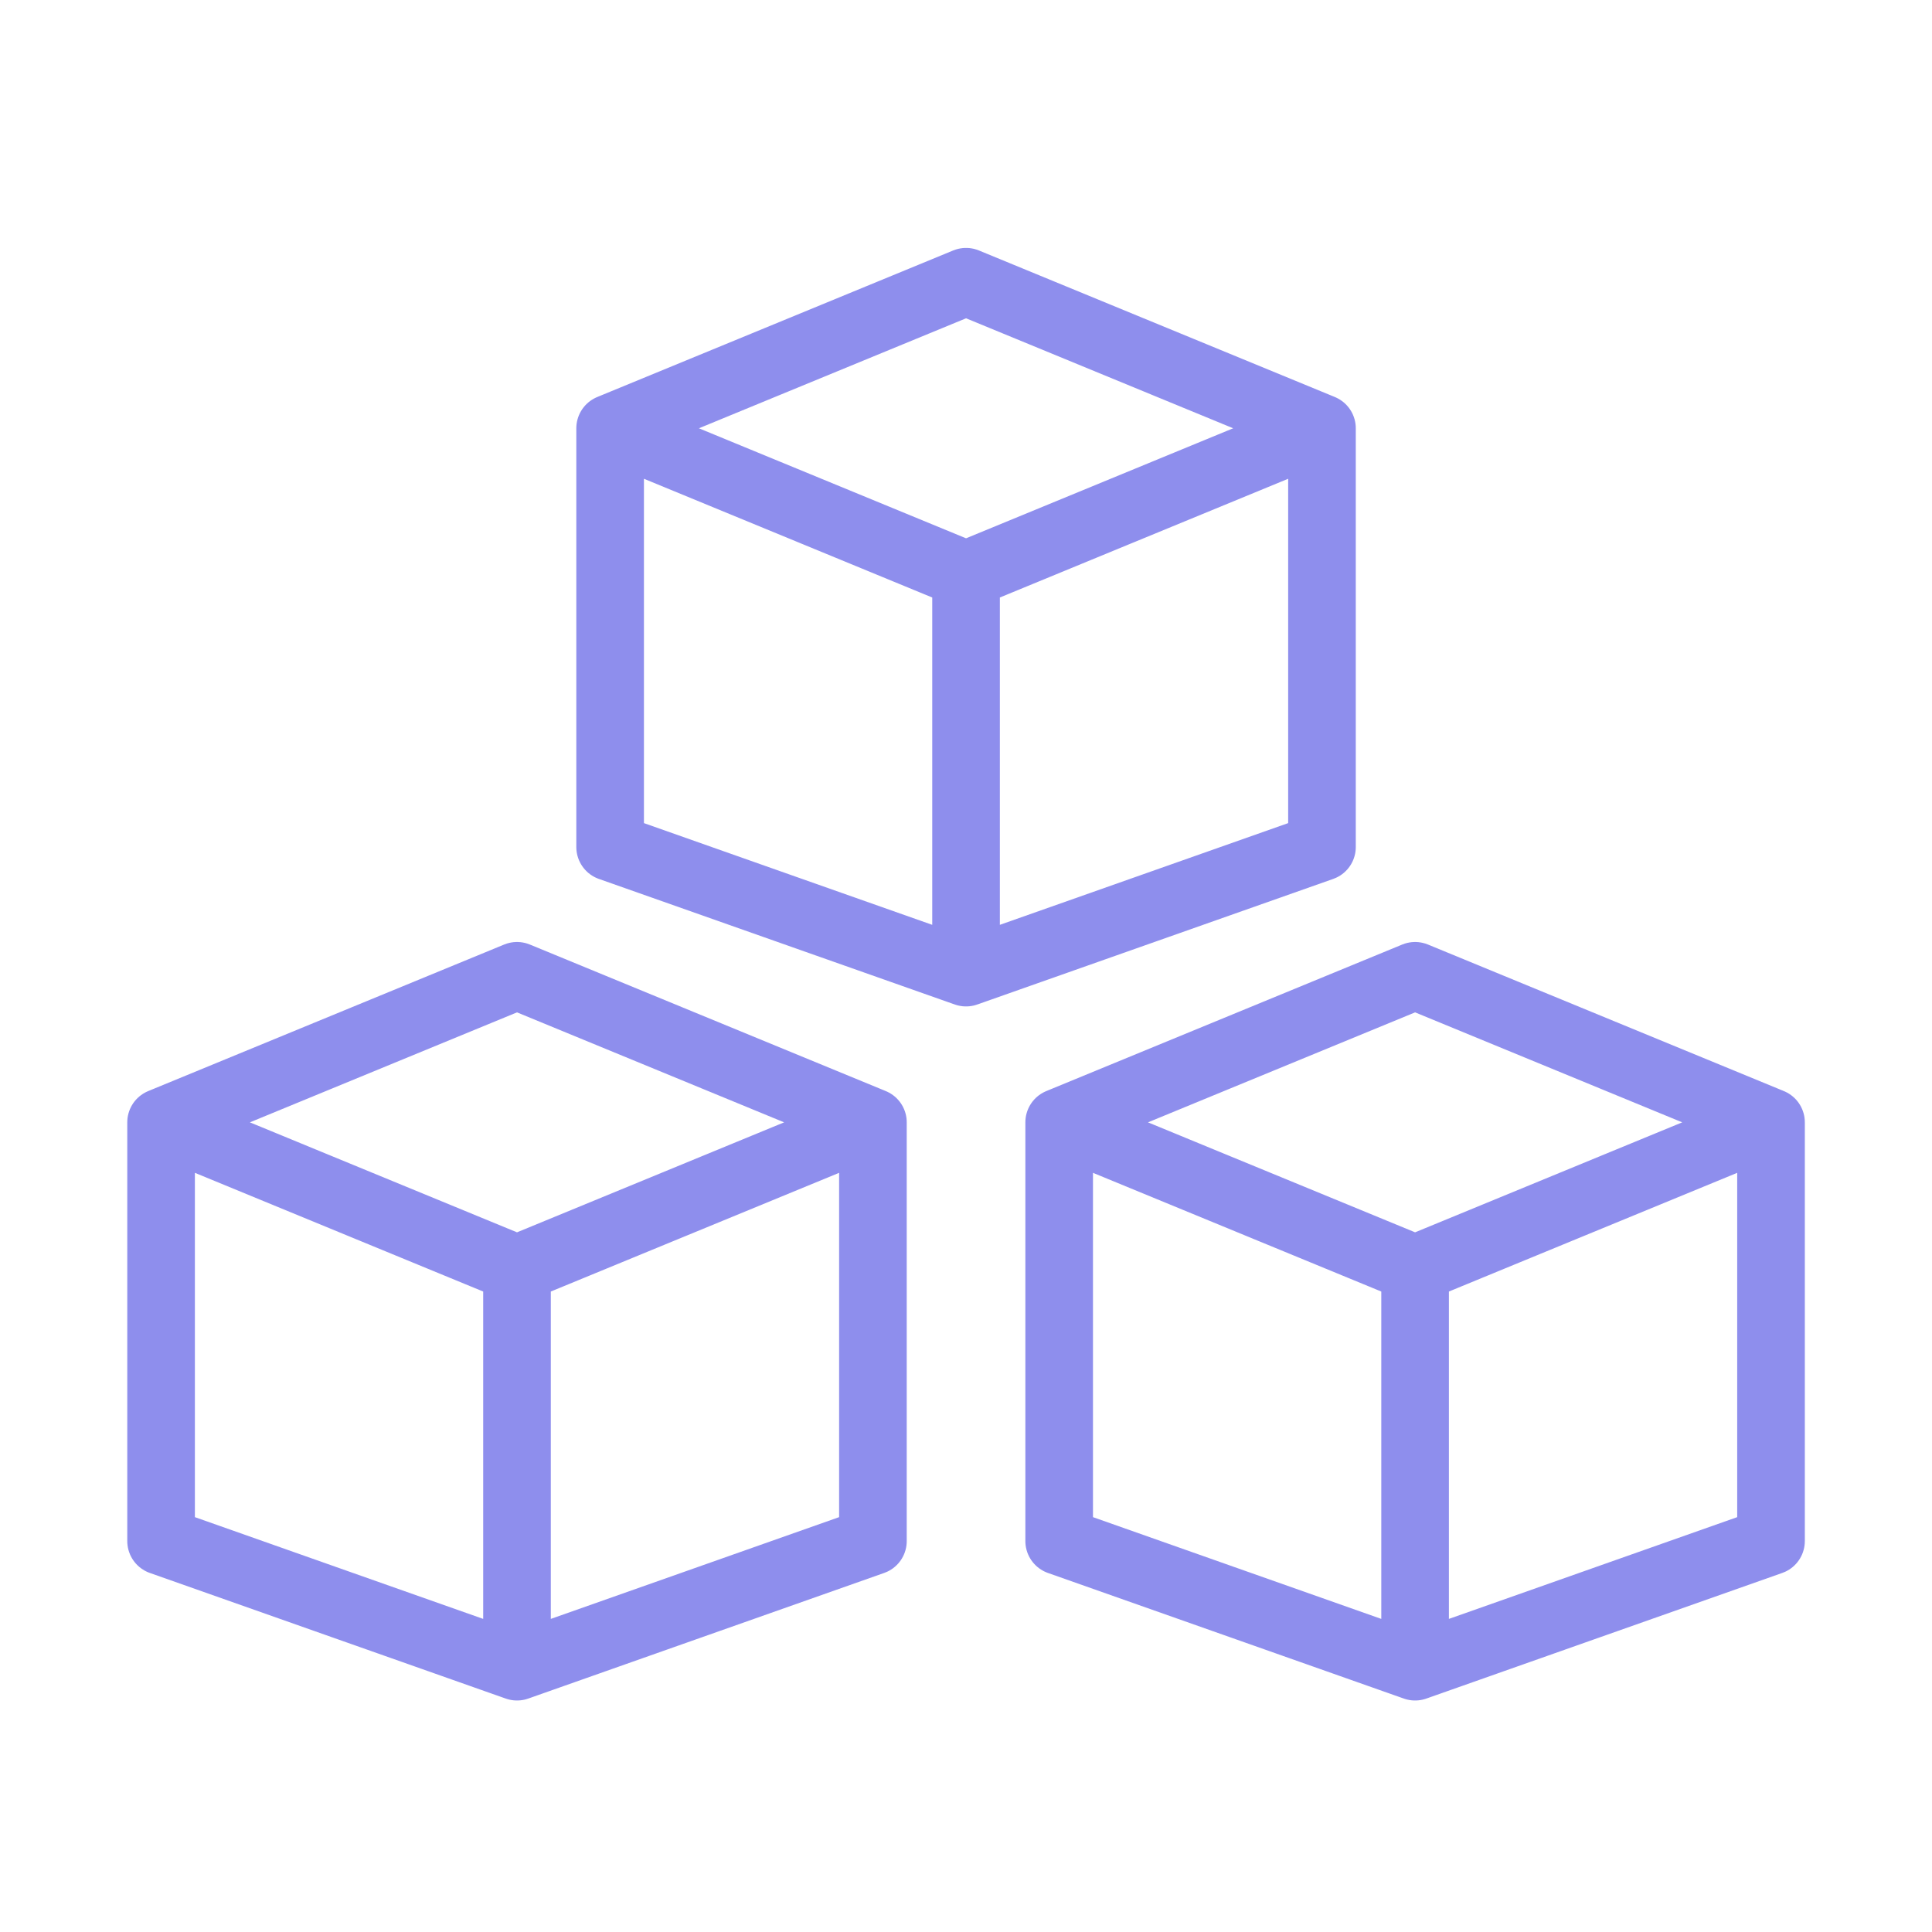
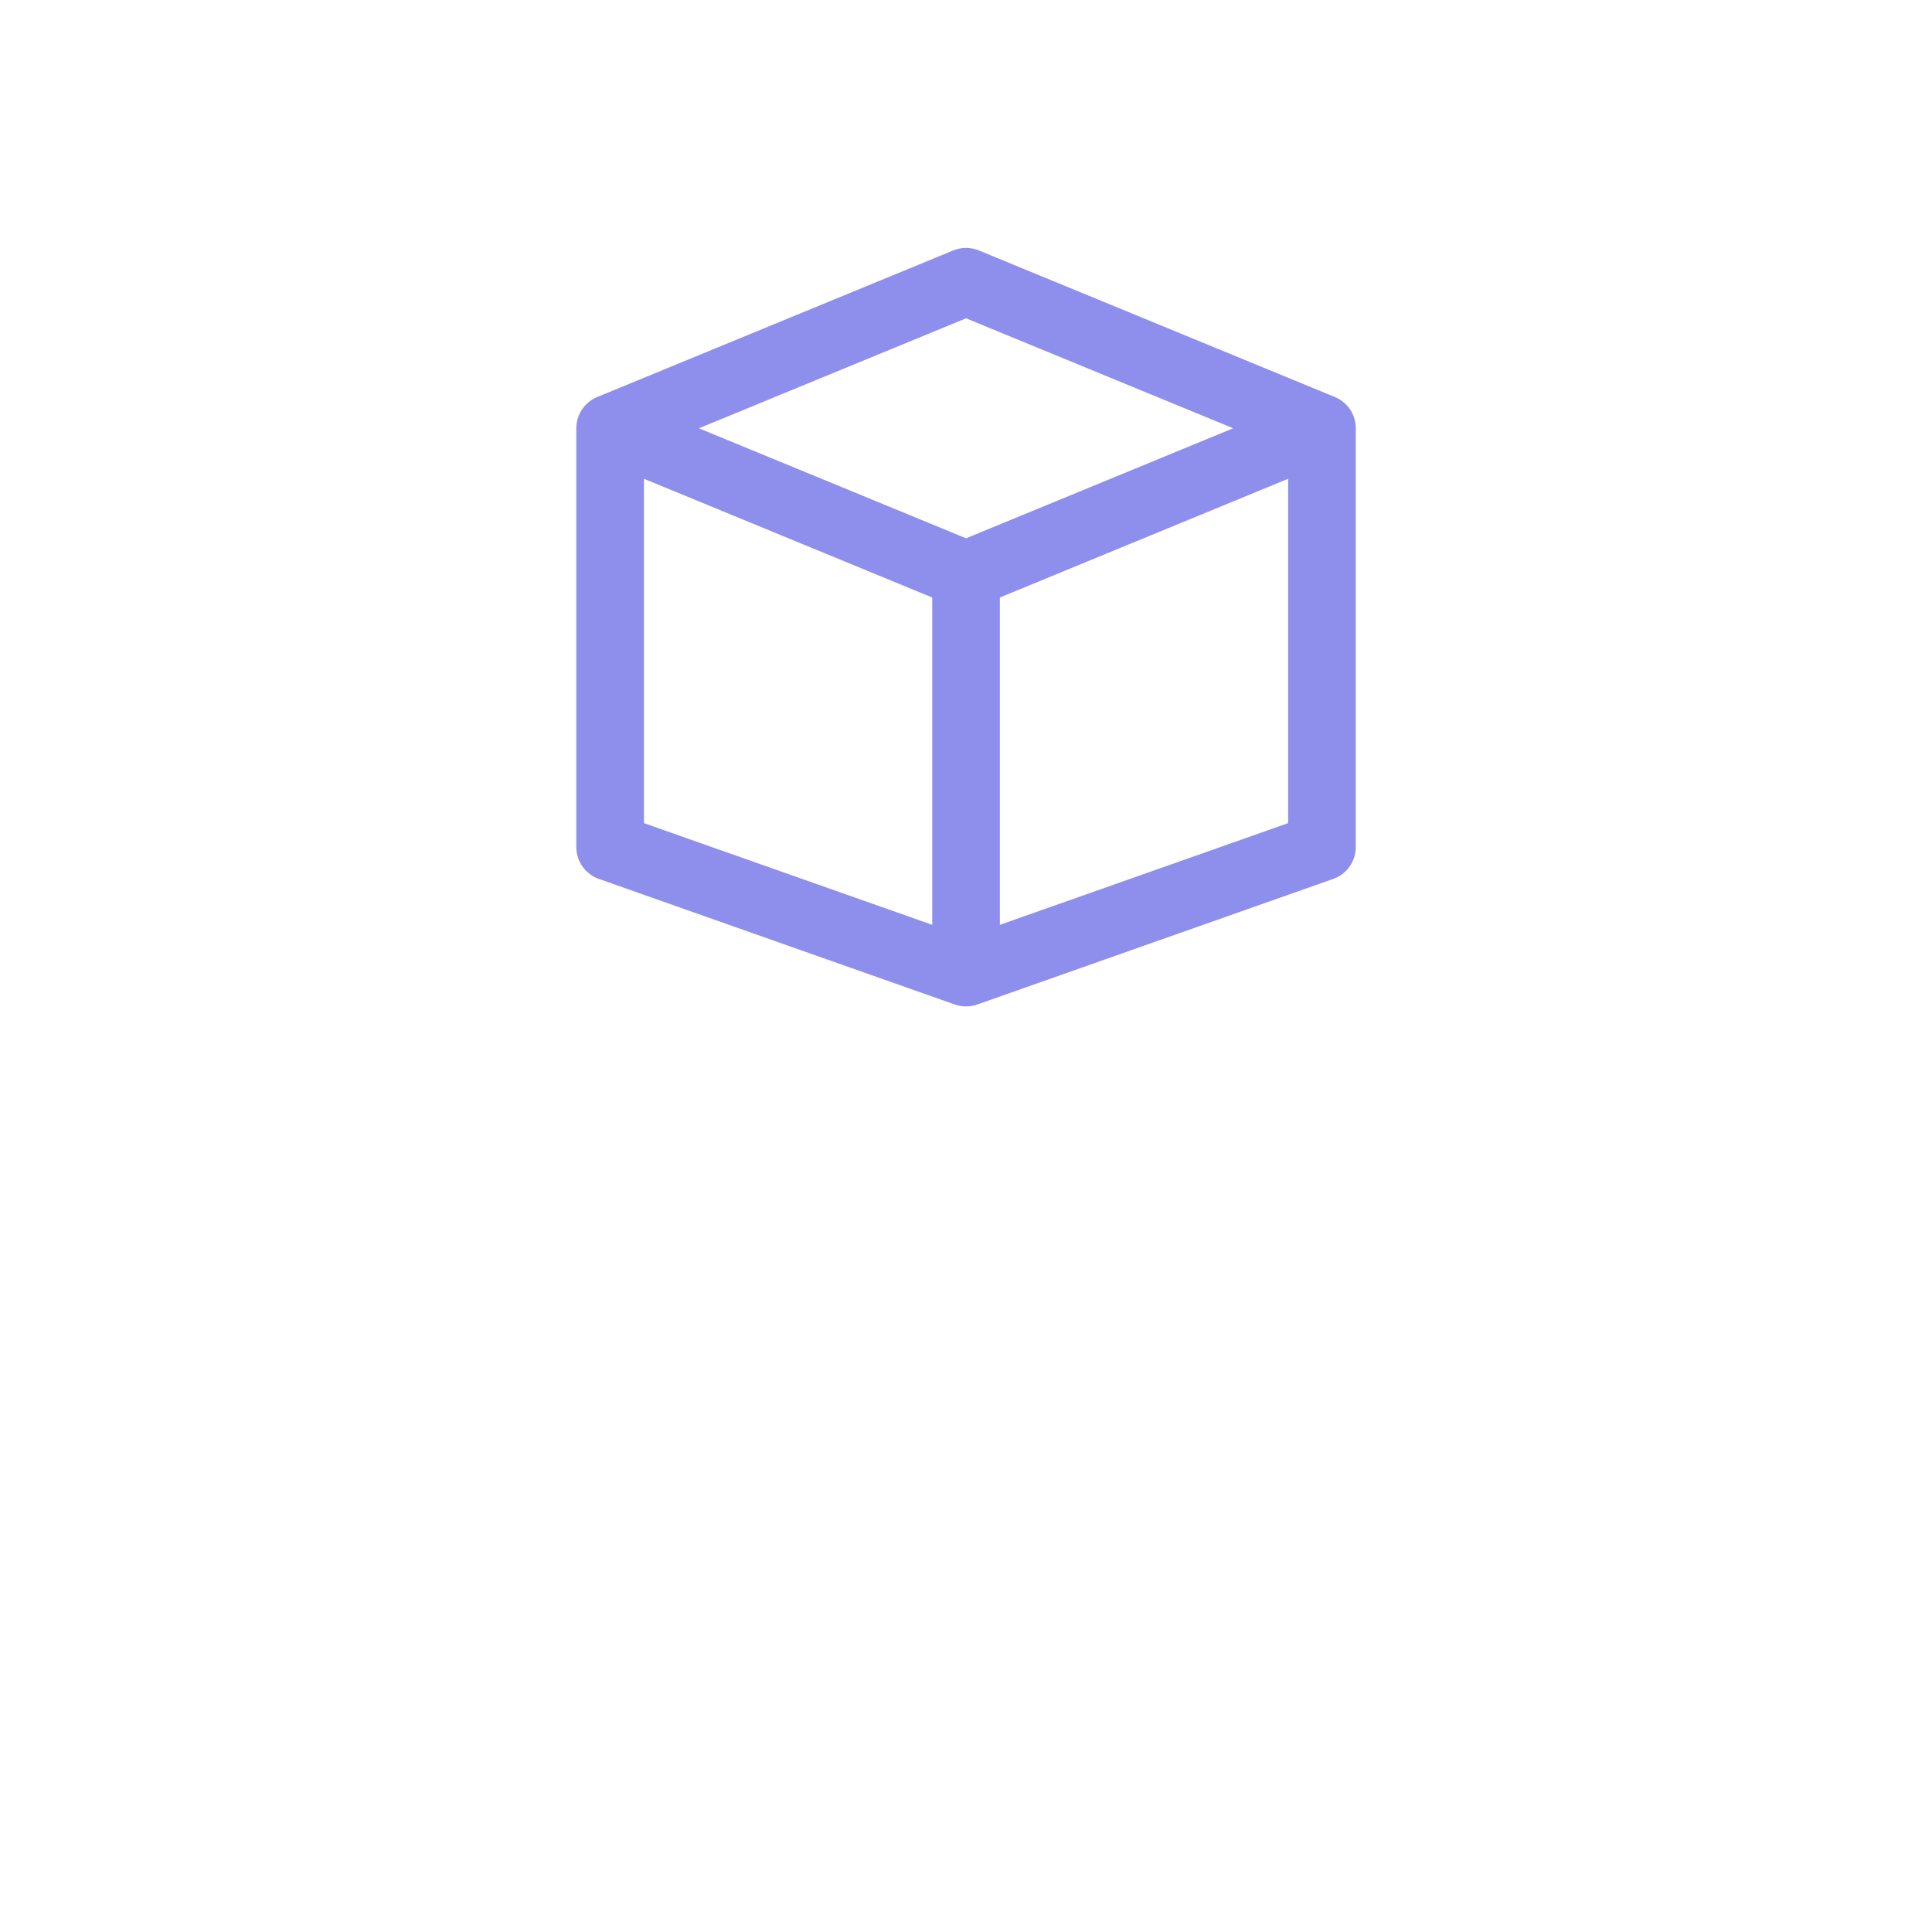
<svg xmlns="http://www.w3.org/2000/svg" width="40" height="40" viewBox="0 0 40 40" fill="none">
  <path d="M12.632 8.867L20.001 5.833L27.37 8.867M12.632 8.867L20.001 11.902M12.632 8.867V17.537L20.001 20.137M27.37 8.867V17.537L20.001 20.137M27.37 8.867L20.001 11.902M20.001 20.137V11.902" stroke="#8E8EED" stroke-width="1.4" stroke-linecap="round" stroke-linejoin="round" />
-   <path d="M3.335 23.237L10.704 20.203L18.073 23.237M3.335 23.237L10.704 26.271M3.335 23.237V31.906L10.704 34.507M18.073 23.237V31.906L10.704 34.507M18.073 23.237L10.704 26.271M10.704 34.507V26.271" stroke="#8E8EED" stroke-width="1.4" stroke-linecap="round" stroke-linejoin="round" />
-   <path d="M21.929 23.237L29.298 20.203L36.667 23.237M21.929 23.237L29.298 26.271M21.929 23.237V31.906L29.298 34.507M36.667 23.237V31.906L29.298 34.507M36.667 23.237L29.298 26.271M29.298 34.507V26.271" stroke="#8E8EED" stroke-width="1.4" stroke-linecap="round" stroke-linejoin="round" />
</svg>